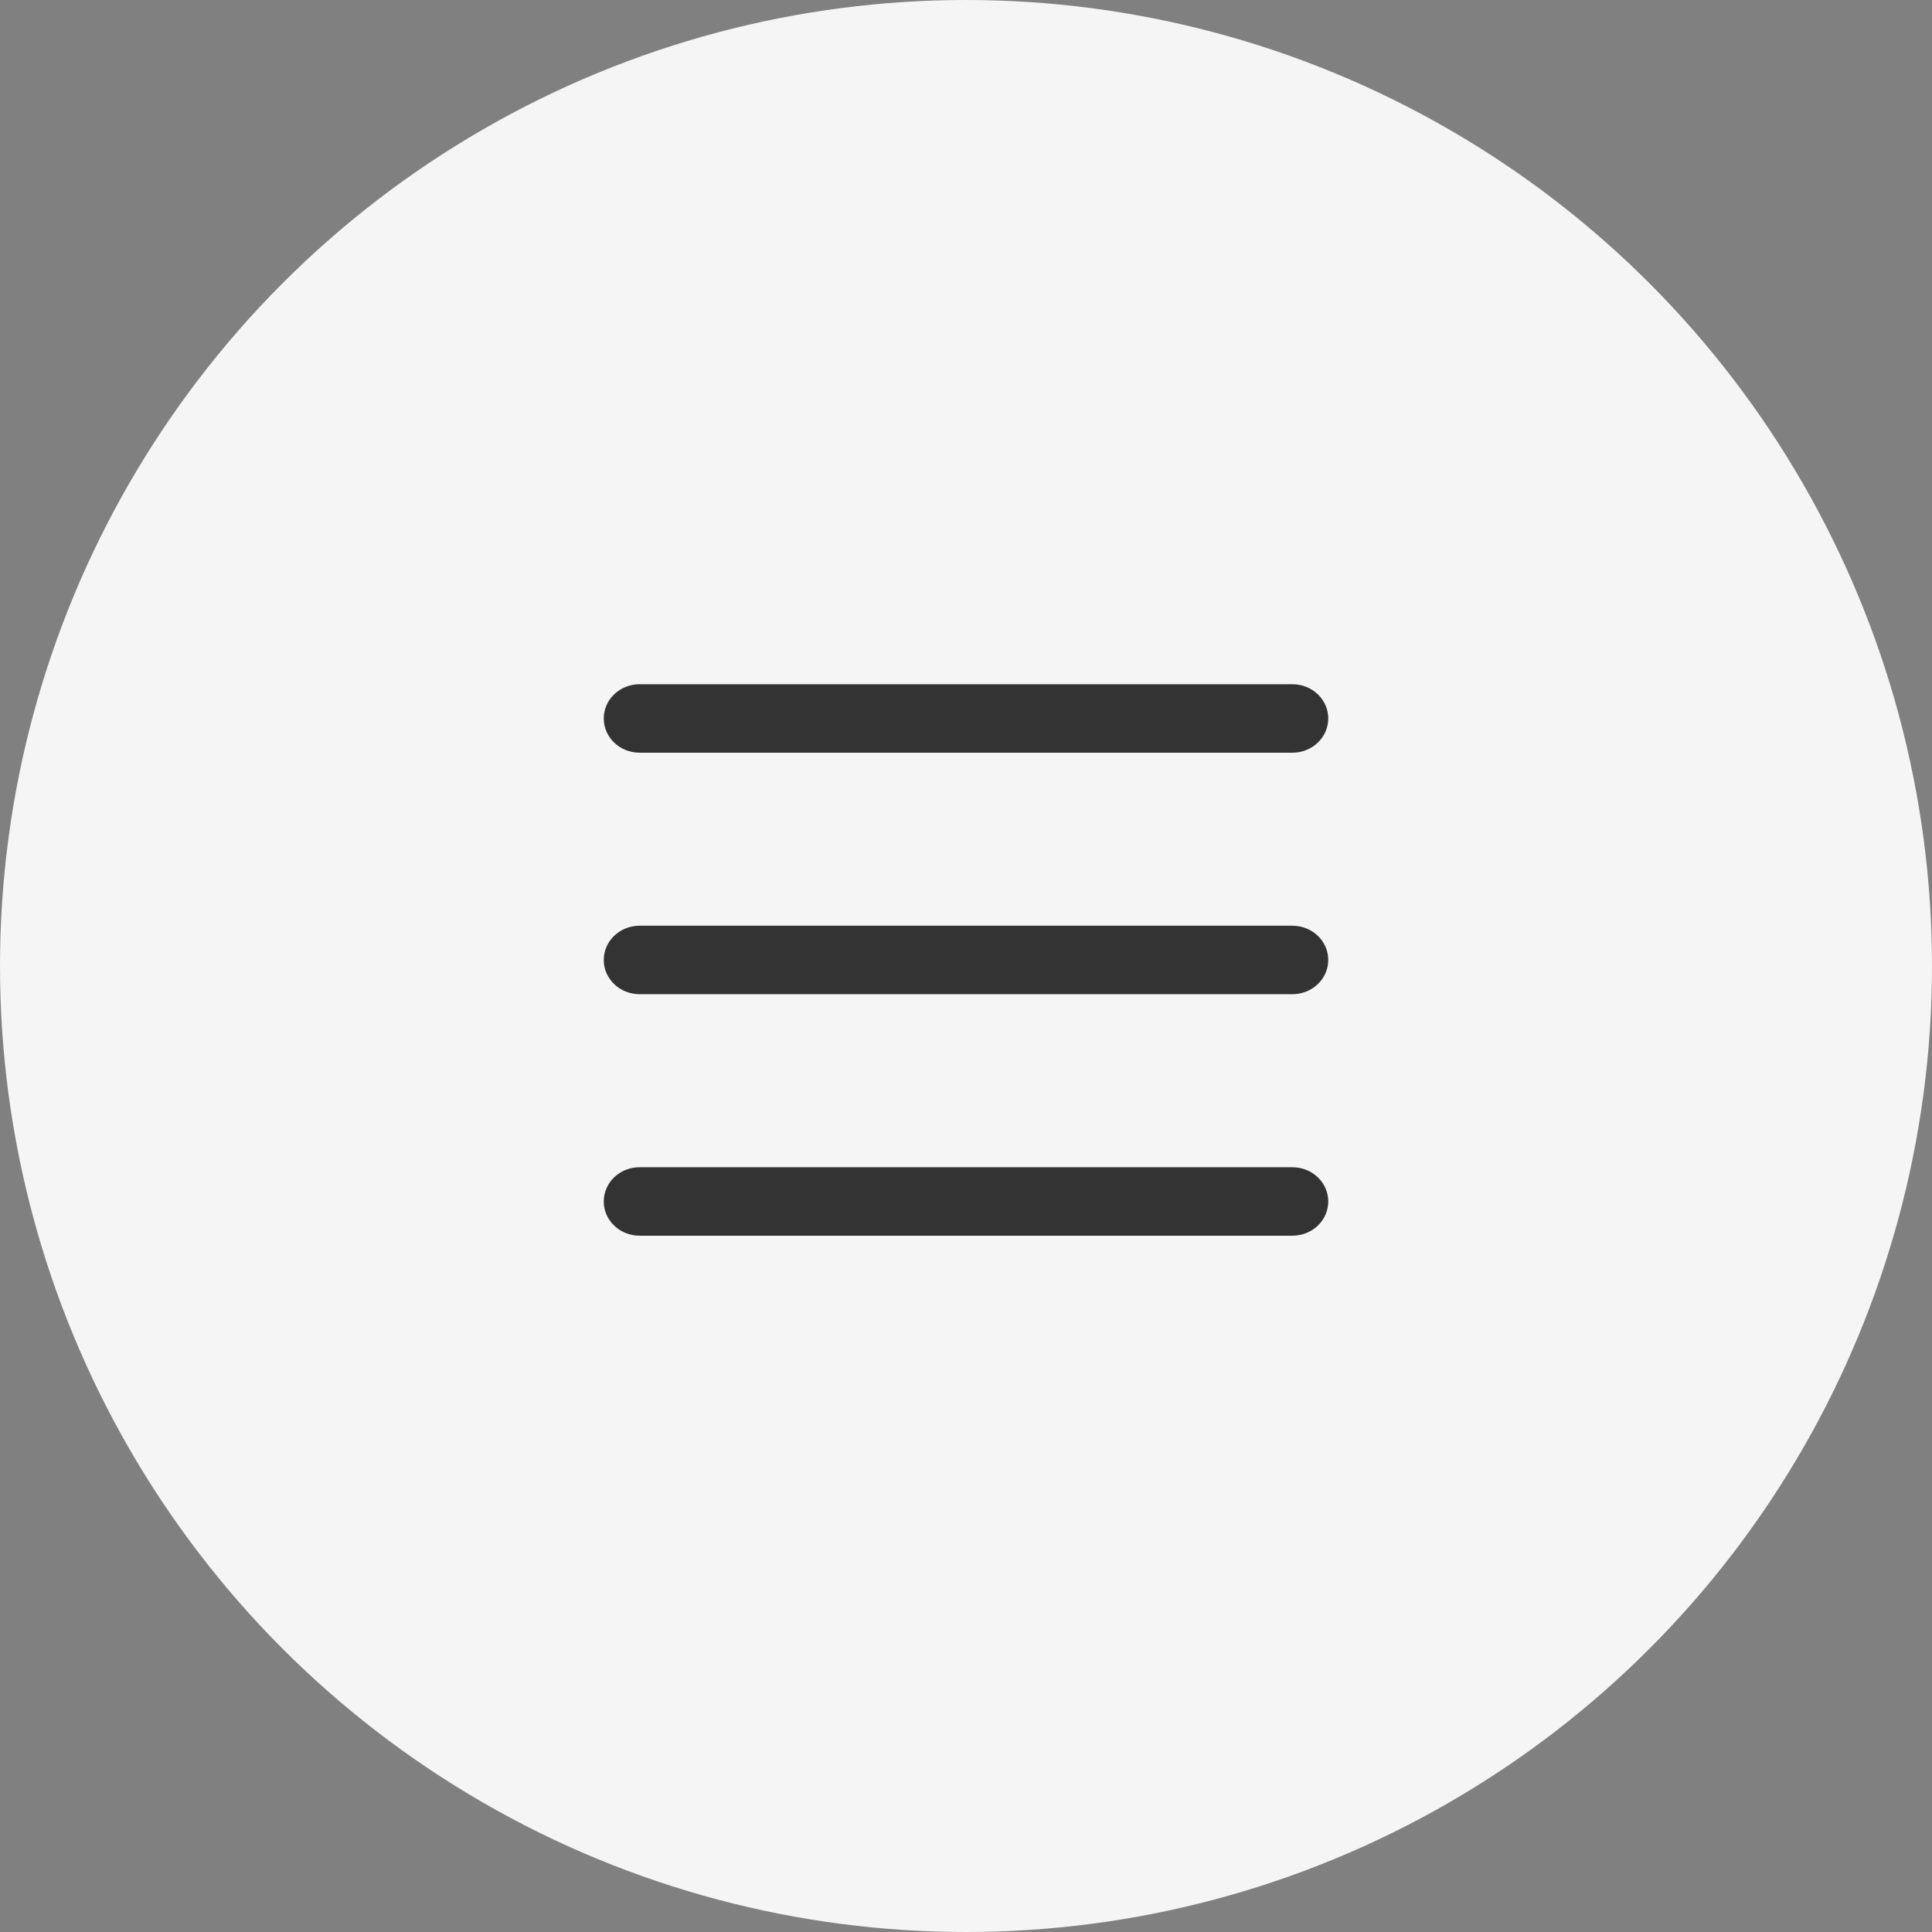
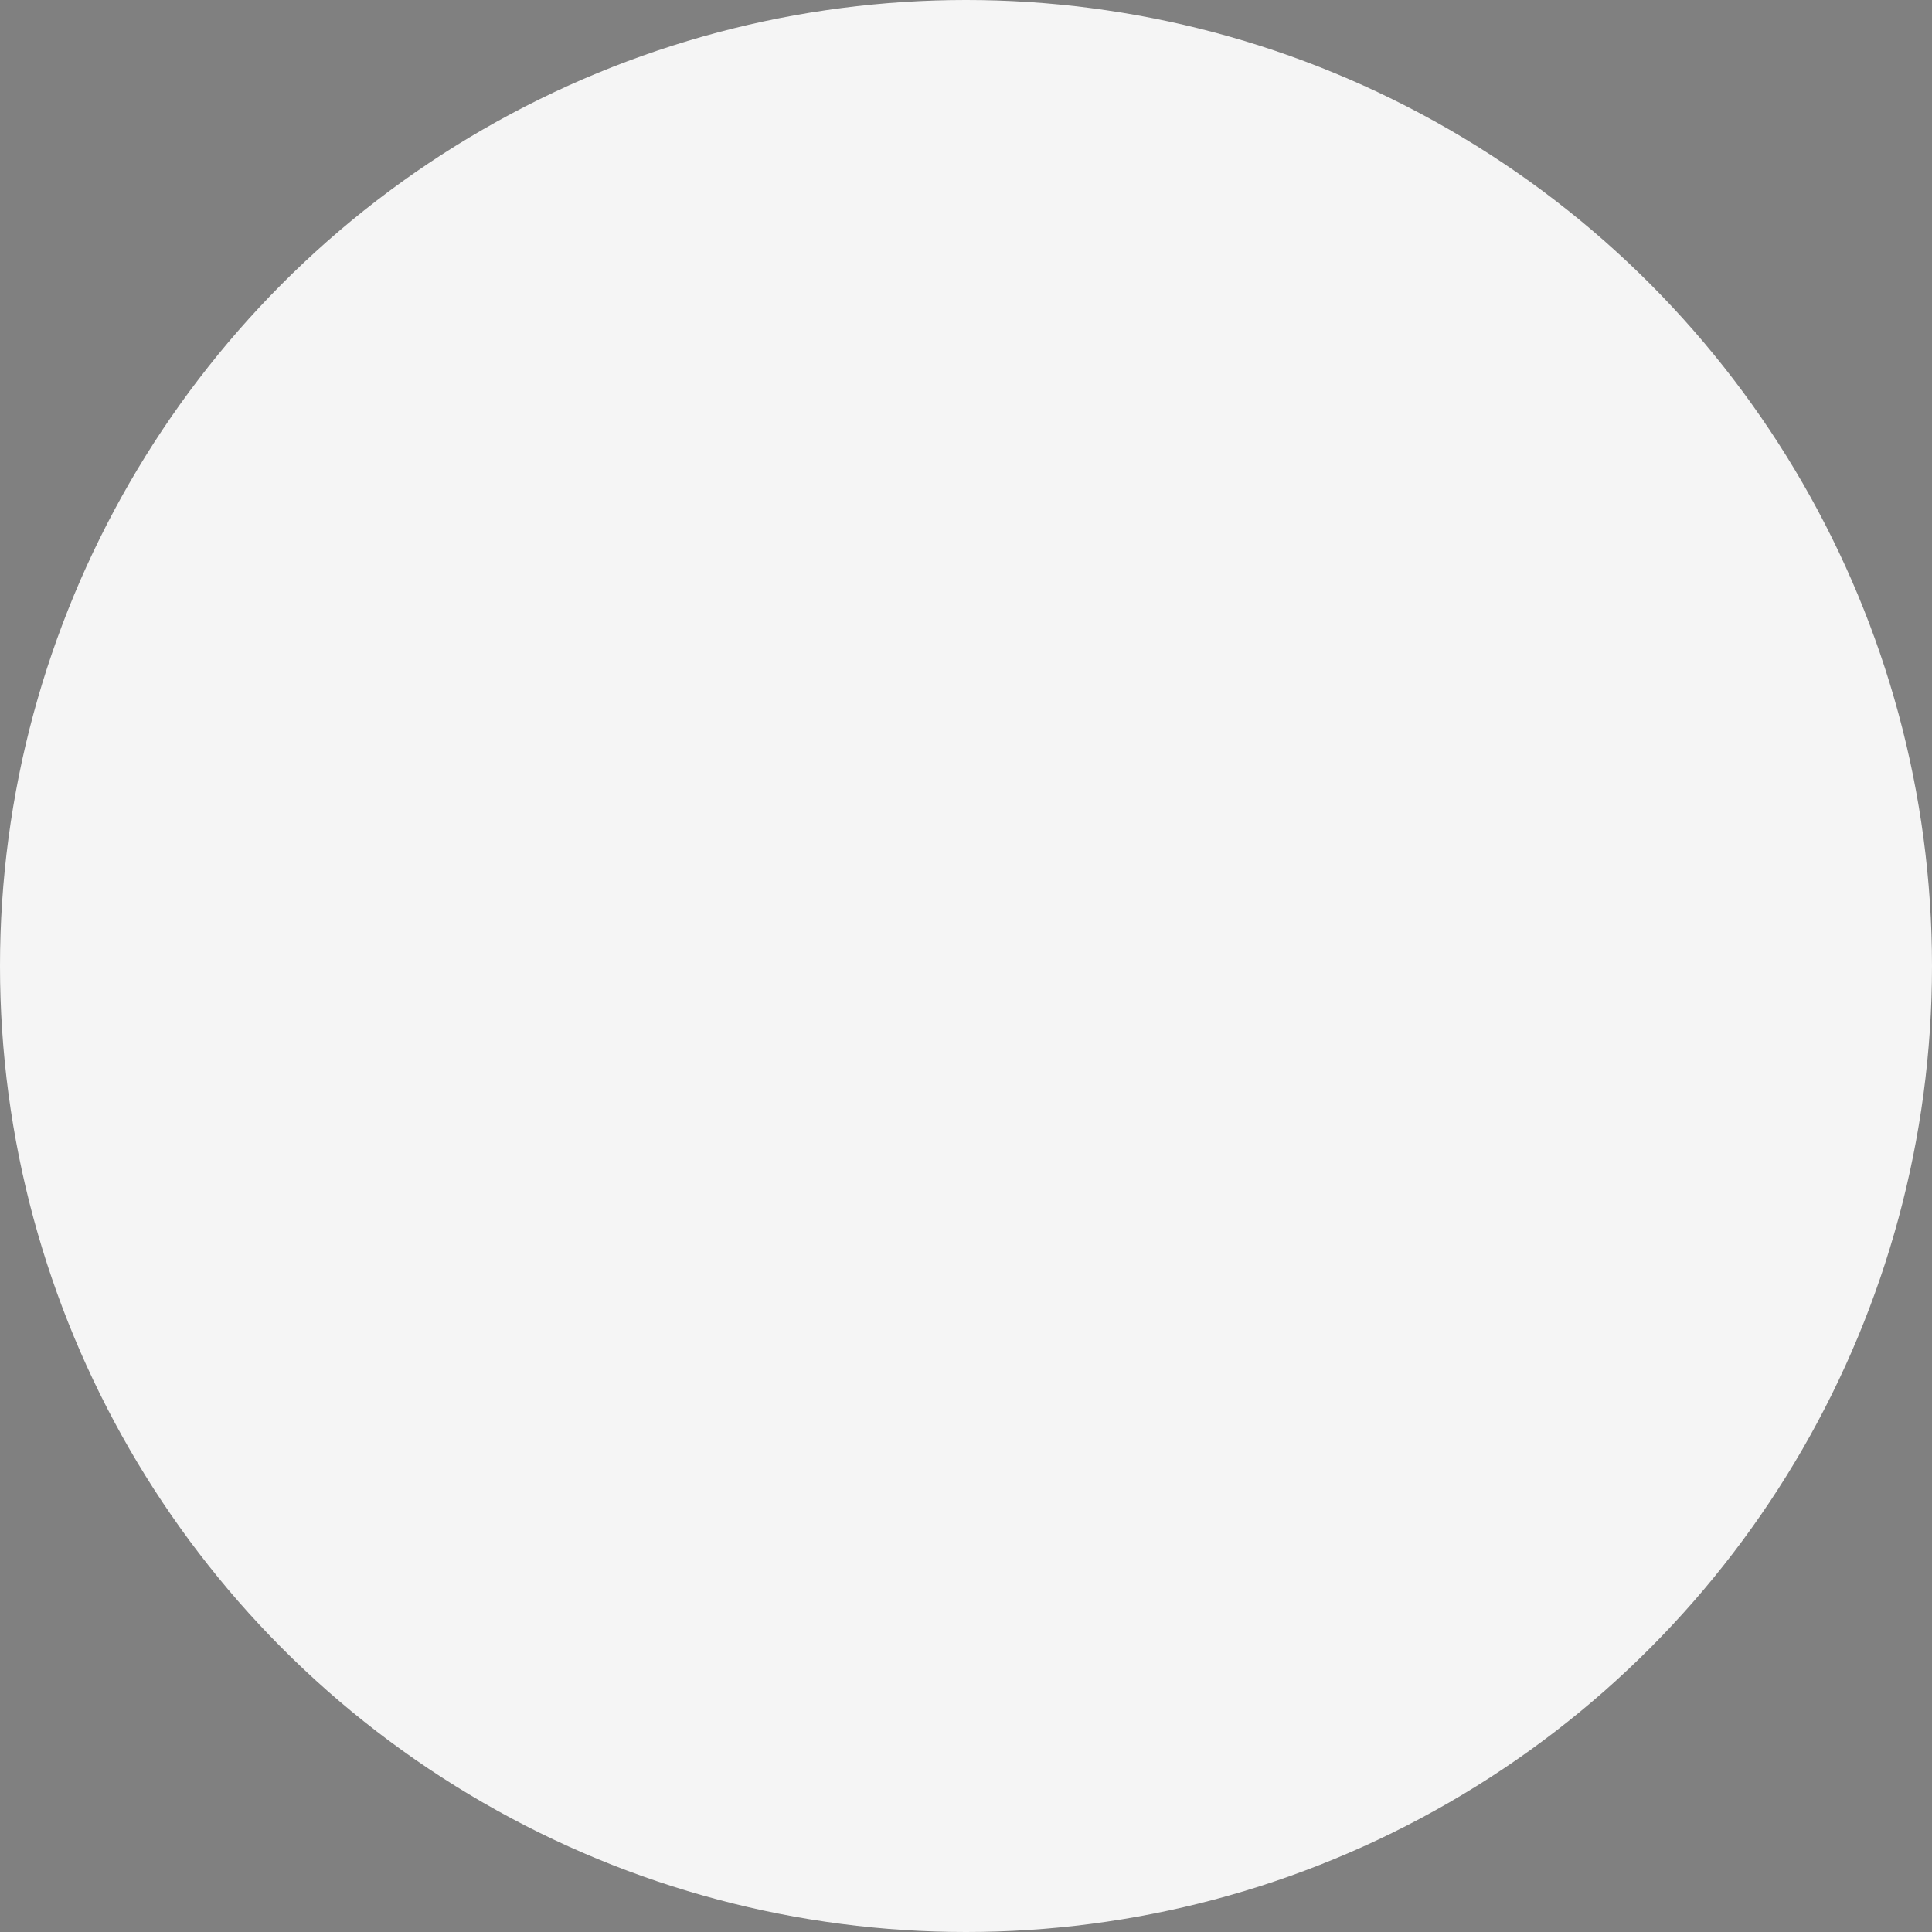
<svg xmlns="http://www.w3.org/2000/svg" width="32" height="32" viewBox="0 0 32 32">
  <rect x="0" y="0" width="32" height="32" fill="#808080" stroke="none" />
  <g fill="none" fill-rule="evenodd">
    <g>
      <g transform="translate(-16 -14) translate(16 14)">
        <circle cx="16" cy="16" r="16" fill="#F5F5F5" />
        <g fill="#333">
-           <path d="M13.406 11.333c.329 0 .594.254.594.567 0 .313-.265.567-.594.567H2.594c-.329 0-.594-.254-.594-.567 0-.313.265-.567.594-.567zm0-4c.329 0 .594.254.594.567 0 .313-.265.567-.594.567H2.594C2.265 8.467 2 8.213 2 7.9c0-.313.265-.567.594-.567zm0-4c.329 0 .594.254.594.567 0 .313-.265.567-.594.567H2.594C2.265 4.467 2 4.213 2 3.9c0-.313.265-.567.594-.567z" transform="translate(8 8)" />
-         </g>
+           </g>
      </g>
    </g>
  </g>
</svg>